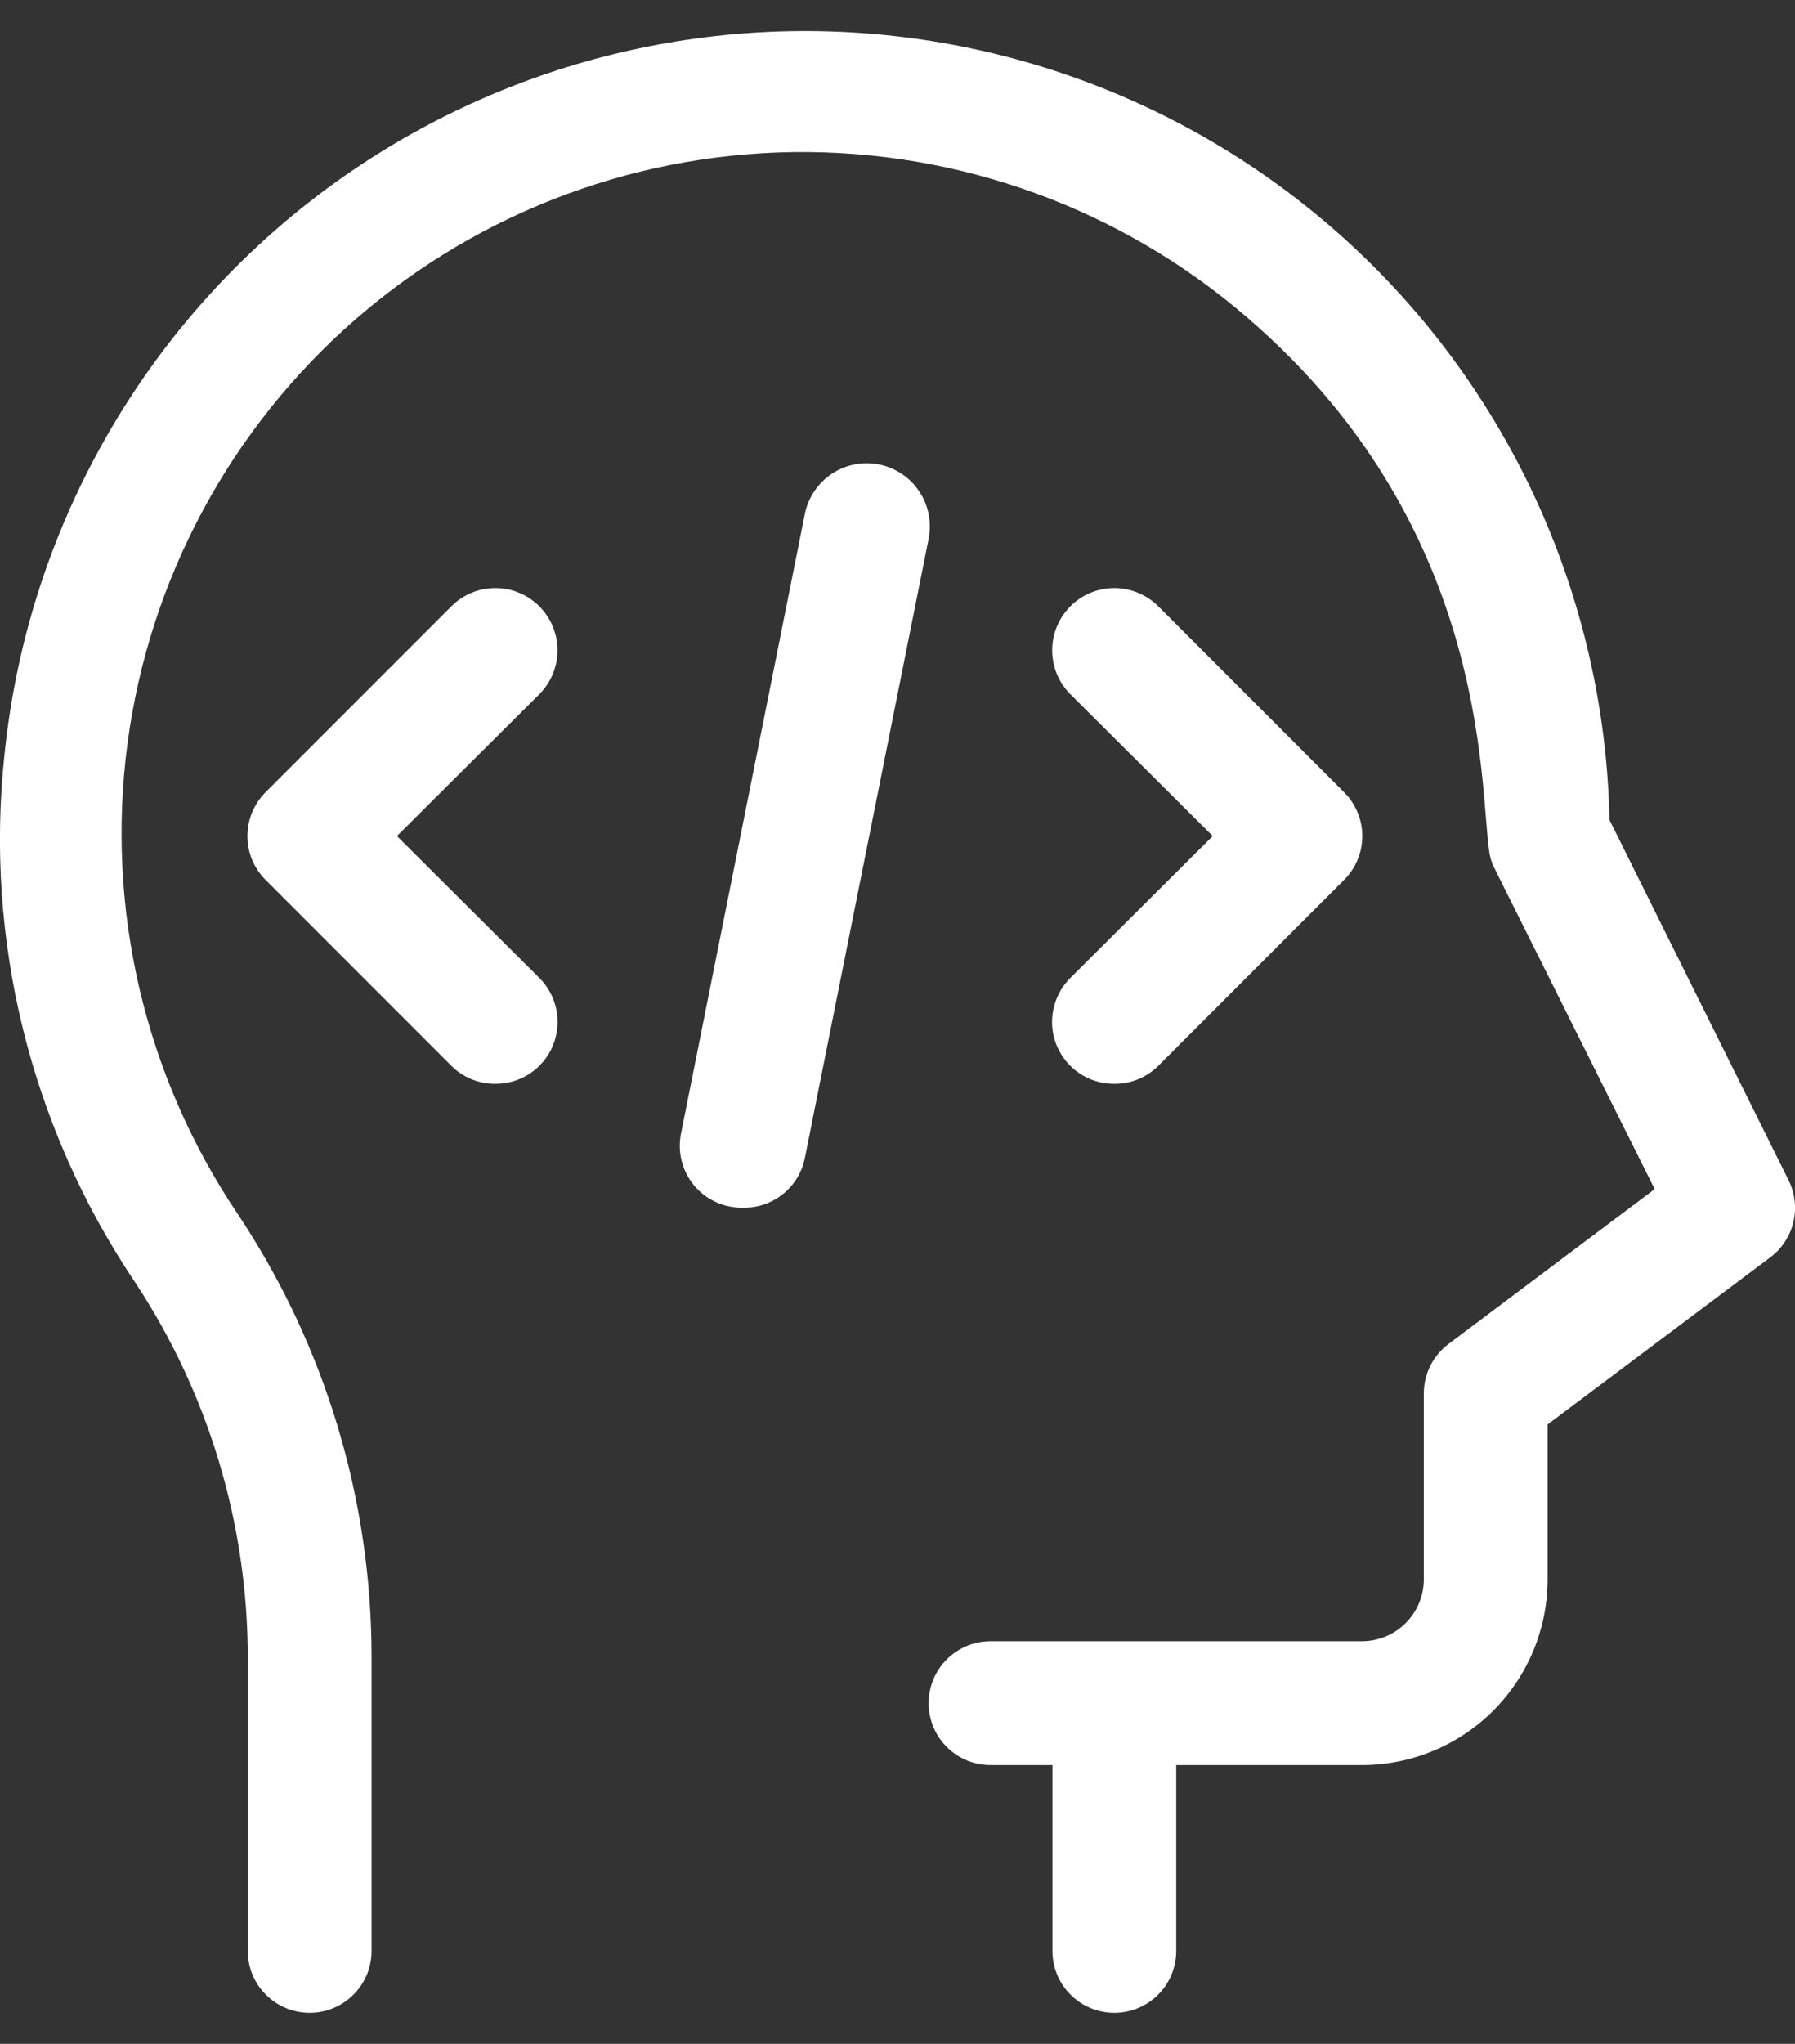
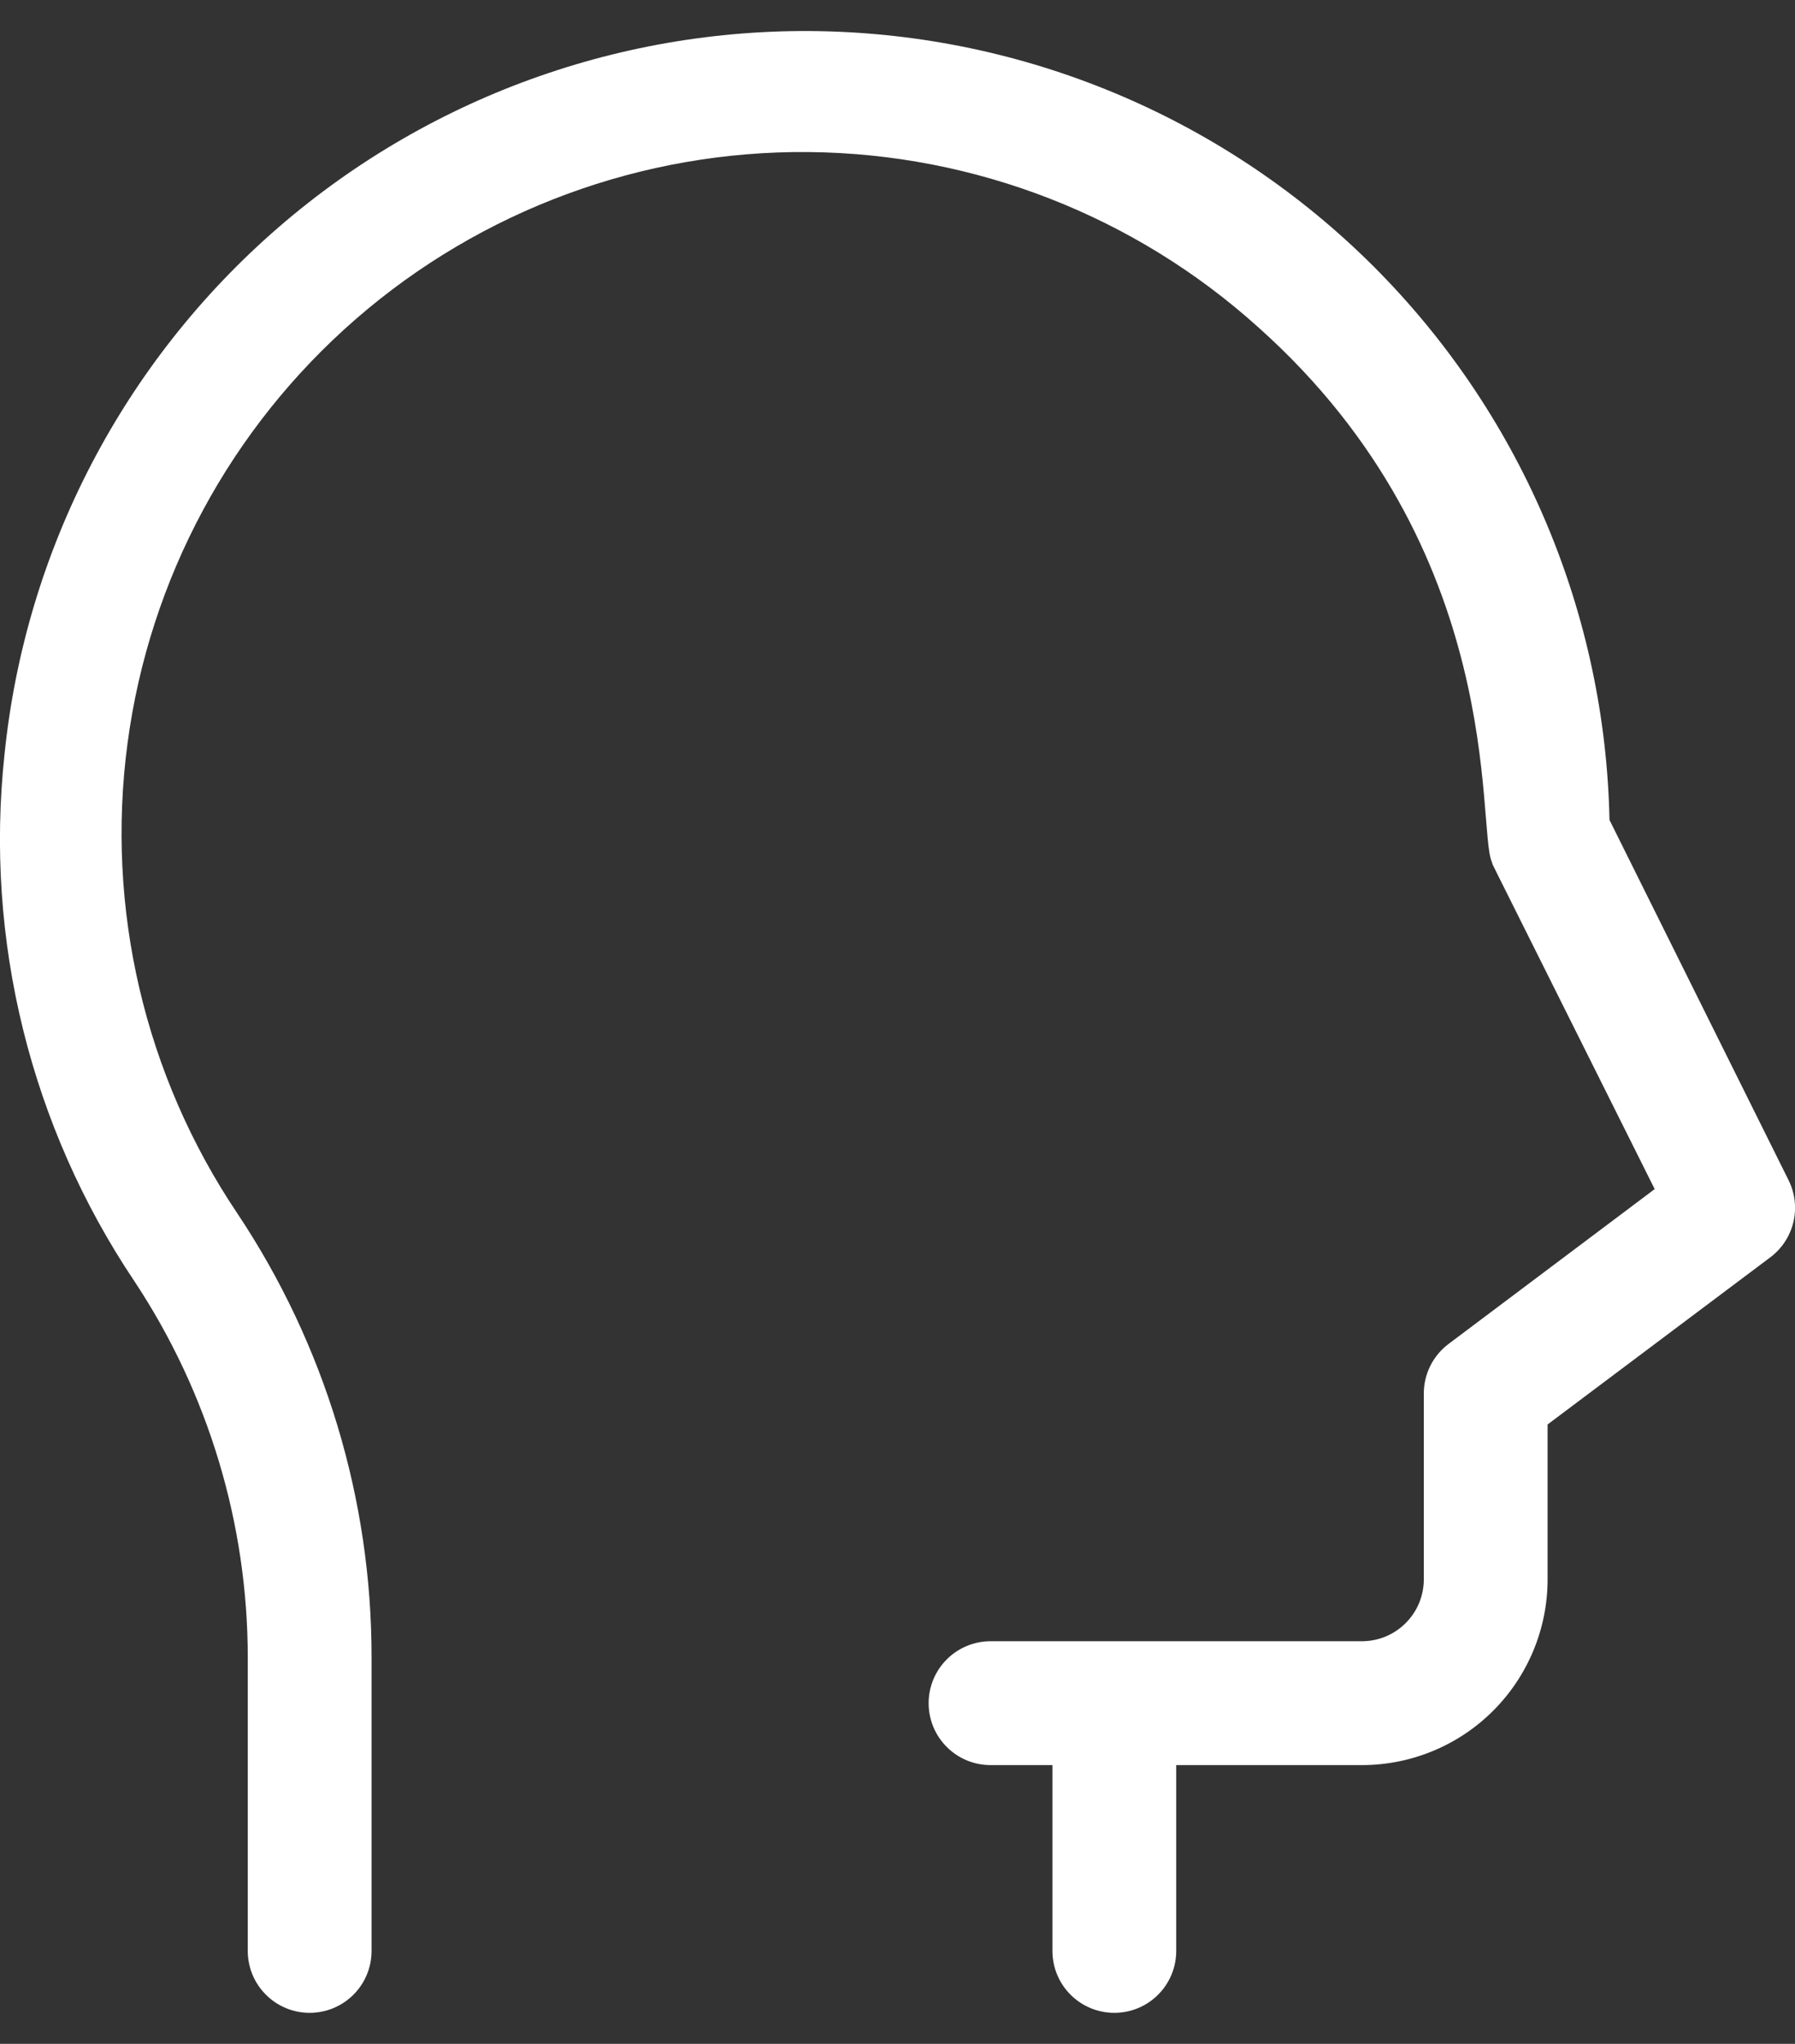
<svg xmlns="http://www.w3.org/2000/svg" width="29" height="33" viewBox="0 0 29 33" fill="none">
  <rect x="0" y="0" width="29" height="33" fill="#333333" stroke="none" />
  <path d="M28.893 19.049L26.003 13.239C25.936 9.929 24.609 6.769 22.293 4.404C19.976 2.039 16.844 0.647 13.537 0.512C10.229 0.377 6.994 1.509 4.492 3.677C1.99 5.845 0.409 8.886 0.073 12.179C-0.25 15.175 0.494 18.188 2.173 20.689C3.365 22.489 4.002 24.6 4.003 26.759V31.499C4.003 31.765 4.108 32.019 4.296 32.206C4.483 32.394 4.738 32.499 5.003 32.499C5.268 32.499 5.522 32.394 5.71 32.206C5.898 32.019 6.003 31.765 6.003 31.499V26.759C6.005 24.207 5.25 21.712 3.833 19.589C2.336 17.362 1.706 14.664 2.06 12.004C2.413 9.345 3.727 6.906 5.754 5.147C7.781 3.388 10.38 2.431 13.063 2.455C15.747 2.48 18.328 3.484 20.323 5.279C24.373 8.889 23.853 13.369 24.103 13.919C24.233 14.199 23.393 12.519 26.733 19.199L23.403 21.699C23.279 21.792 23.178 21.913 23.108 22.052C23.039 22.191 23.003 22.344 23.003 22.499V25.499C23.003 25.765 22.898 26.019 22.71 26.206C22.523 26.394 22.268 26.499 22.003 26.499H16.003C15.738 26.499 15.483 26.605 15.296 26.792C15.108 26.98 15.003 27.234 15.003 27.499C15.003 27.765 15.108 28.019 15.296 28.206C15.483 28.394 15.738 28.499 16.003 28.499H17.003V31.499C17.003 31.765 17.108 32.019 17.296 32.206C17.483 32.394 17.738 32.499 18.003 32.499C18.268 32.499 18.523 32.394 18.71 32.206C18.898 32.019 19.003 31.765 19.003 31.499V28.499H22.003C22.799 28.499 23.562 28.183 24.124 27.621C24.687 27.058 25.003 26.295 25.003 25.499V22.999L28.603 20.299C28.79 20.158 28.922 19.955 28.975 19.727C29.028 19.498 28.999 19.259 28.893 19.049Z" fill="white" />
-   <path d="M8.003 17.499C7.871 17.5 7.741 17.475 7.619 17.425C7.497 17.375 7.386 17.302 7.293 17.209L4.293 14.209C4.199 14.116 4.125 14.006 4.074 13.884C4.023 13.762 3.997 13.631 3.997 13.499C3.997 13.367 4.023 13.237 4.074 13.115C4.125 12.993 4.199 12.882 4.293 12.789L7.293 9.789C7.481 9.601 7.737 9.495 8.003 9.495C8.269 9.495 8.525 9.601 8.713 9.789C8.901 9.978 9.007 10.233 9.007 10.499C9.007 10.766 8.901 11.021 8.713 11.209L6.413 13.499L8.713 15.789C8.854 15.929 8.95 16.108 8.989 16.303C9.028 16.497 9.008 16.699 8.932 16.883C8.856 17.066 8.727 17.223 8.561 17.333C8.396 17.442 8.201 17.5 8.003 17.499Z" fill="white" />
-   <path d="M18.003 17.499C17.804 17.5 17.61 17.442 17.444 17.333C17.279 17.223 17.15 17.066 17.073 16.883C16.997 16.699 16.977 16.497 17.017 16.303C17.056 16.108 17.152 15.929 17.293 15.789L19.593 13.499L17.293 11.209C17.2 11.116 17.126 11.005 17.075 10.883C17.025 10.762 16.999 10.631 16.999 10.499C16.999 10.233 17.105 9.978 17.293 9.789C17.481 9.601 17.737 9.495 18.003 9.495C18.135 9.495 18.265 9.521 18.387 9.572C18.509 9.622 18.62 9.696 18.713 9.789L21.713 12.789C21.807 12.882 21.881 12.993 21.932 13.115C21.983 13.237 22.009 13.367 22.009 13.499C22.009 13.631 21.983 13.762 21.932 13.884C21.881 14.006 21.807 14.116 21.713 14.209L18.713 17.209C18.619 17.302 18.509 17.375 18.387 17.425C18.265 17.475 18.134 17.5 18.003 17.499Z" fill="white" />
-   <path d="M12.003 19.499C11.853 19.502 11.704 19.471 11.568 19.409C11.431 19.347 11.31 19.255 11.214 19.14C11.118 19.024 11.05 18.889 11.013 18.744C10.976 18.598 10.973 18.446 11.003 18.299L13.003 8.299C13.029 8.168 13.081 8.043 13.156 7.932C13.23 7.821 13.326 7.725 13.437 7.651C13.549 7.576 13.674 7.525 13.805 7.499C13.936 7.473 14.072 7.473 14.203 7.499C14.334 7.526 14.459 7.577 14.57 7.652C14.682 7.726 14.777 7.822 14.851 7.934C14.926 8.045 14.977 8.17 15.003 8.301C15.029 8.433 15.029 8.568 15.003 8.699L13.003 18.699C12.956 18.928 12.831 19.134 12.648 19.28C12.465 19.427 12.237 19.504 12.003 19.499Z" fill="white" />
</svg>